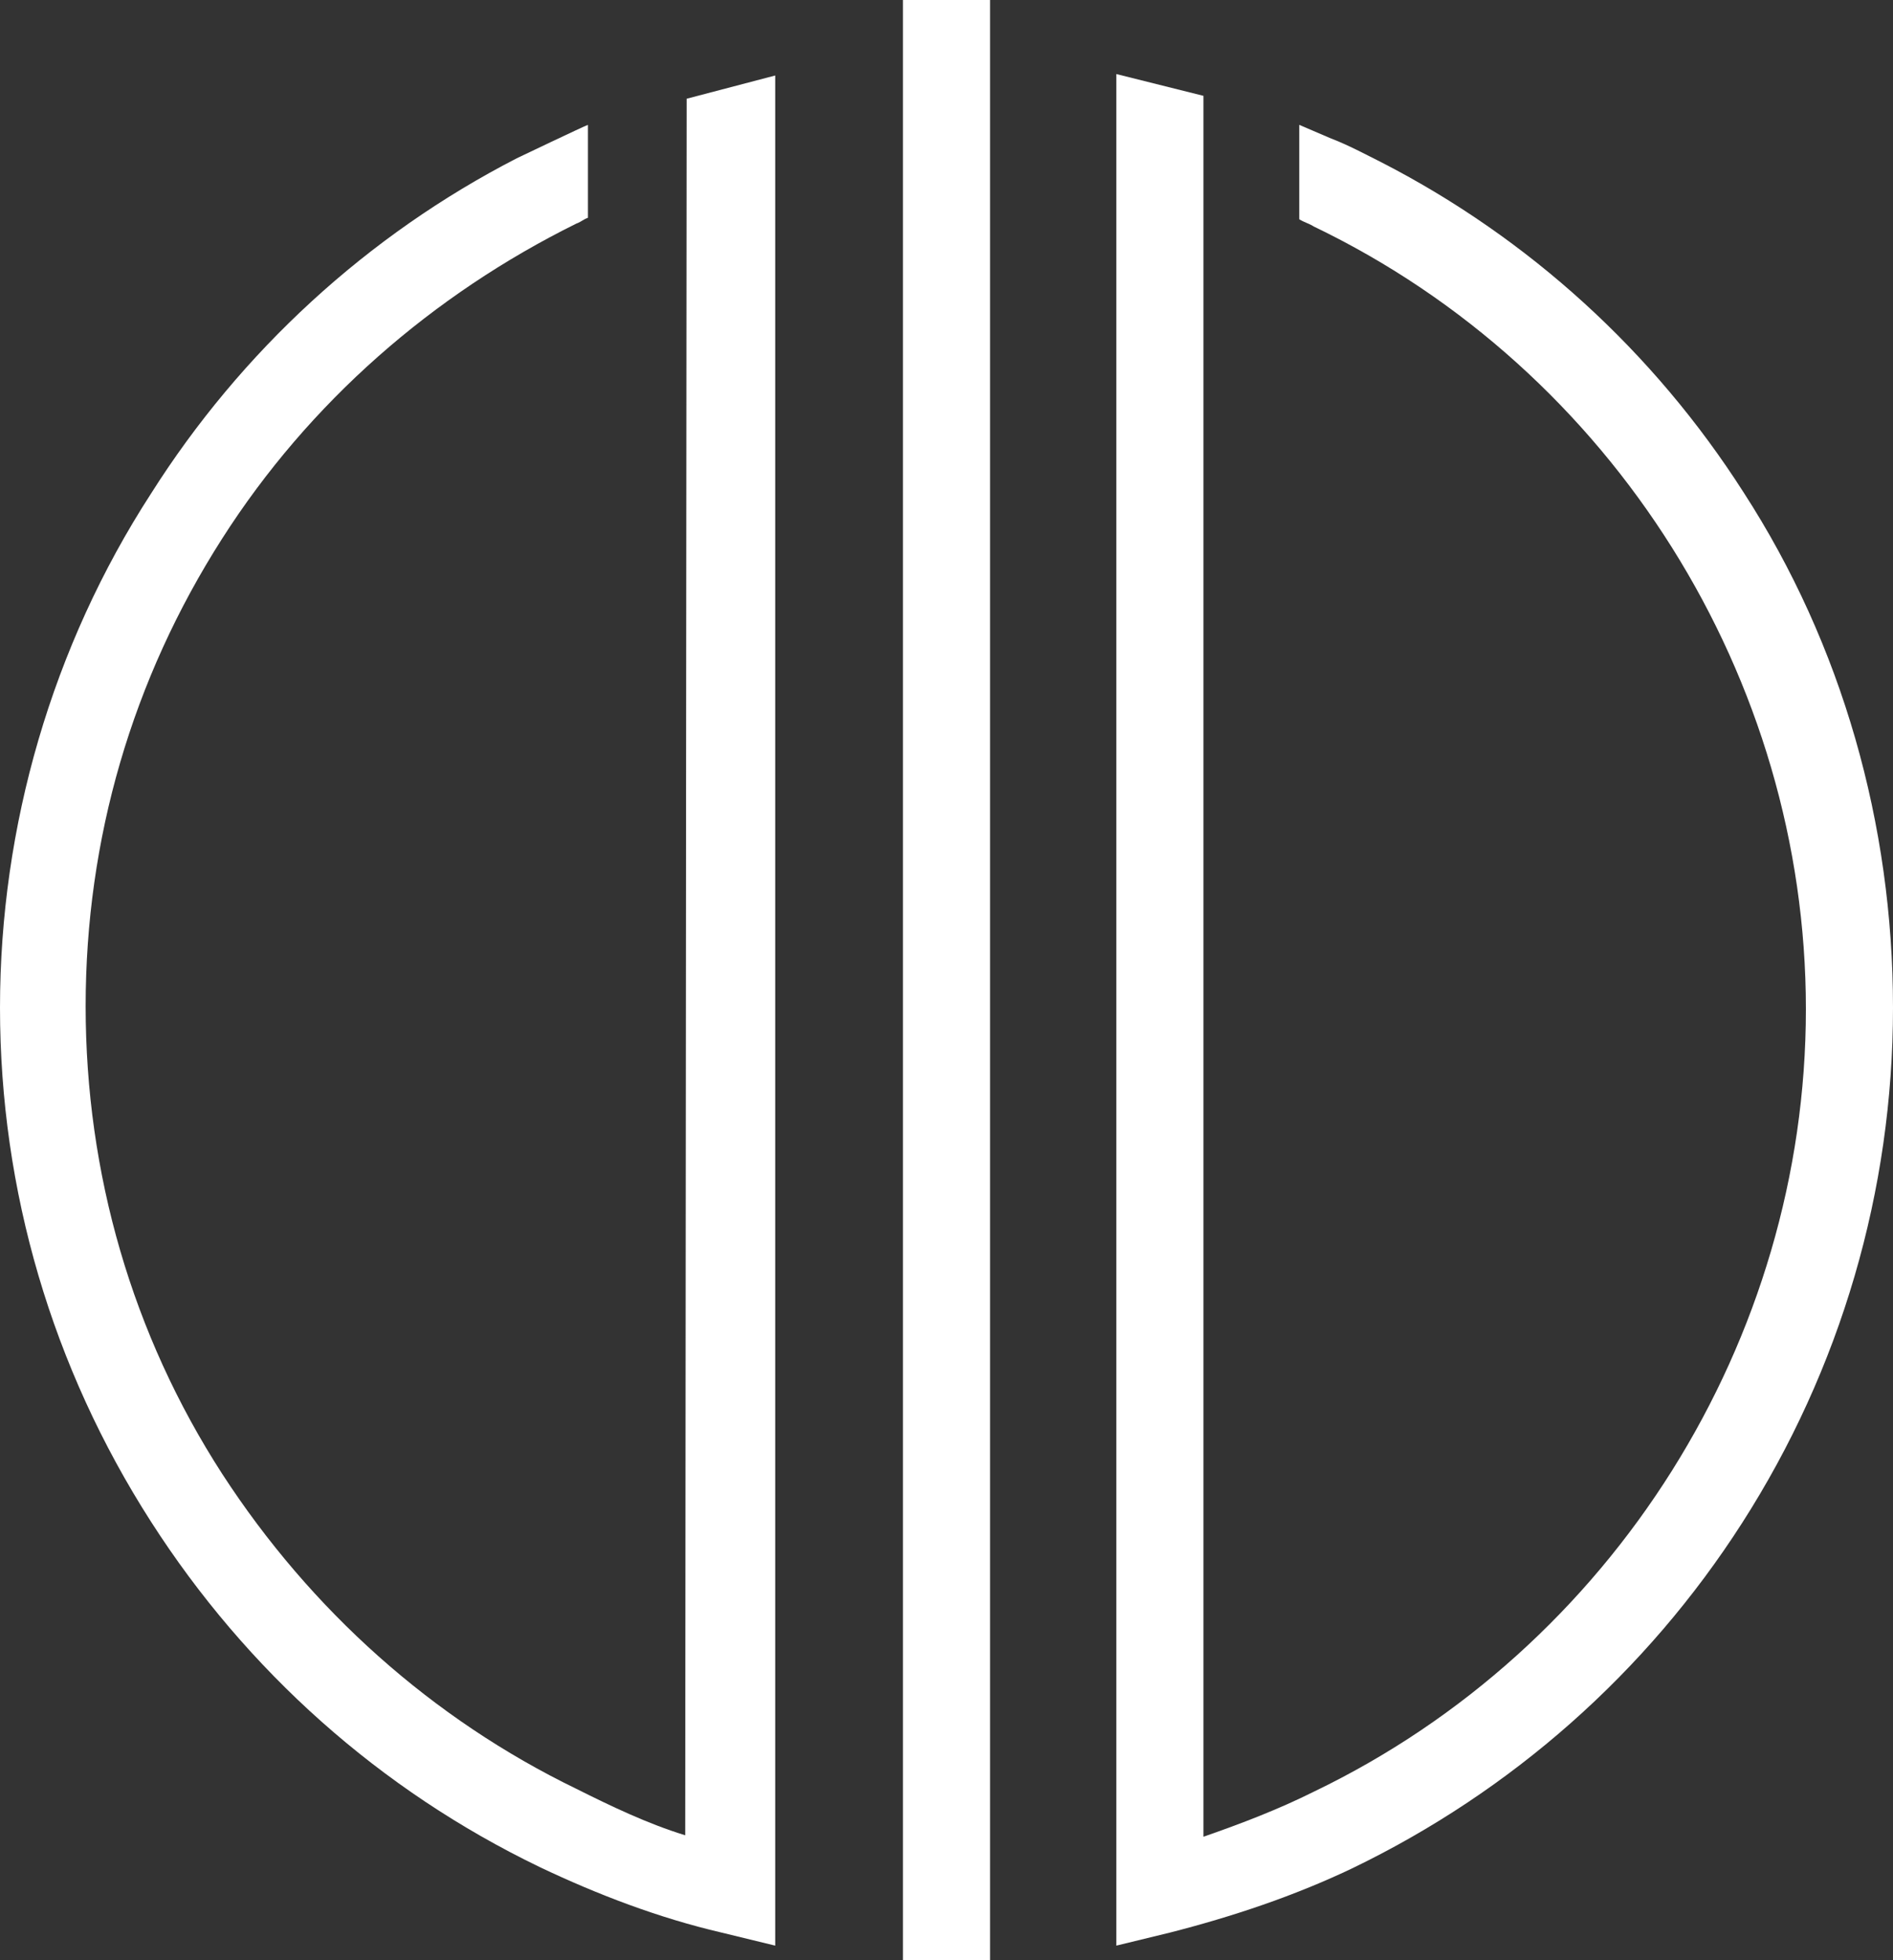
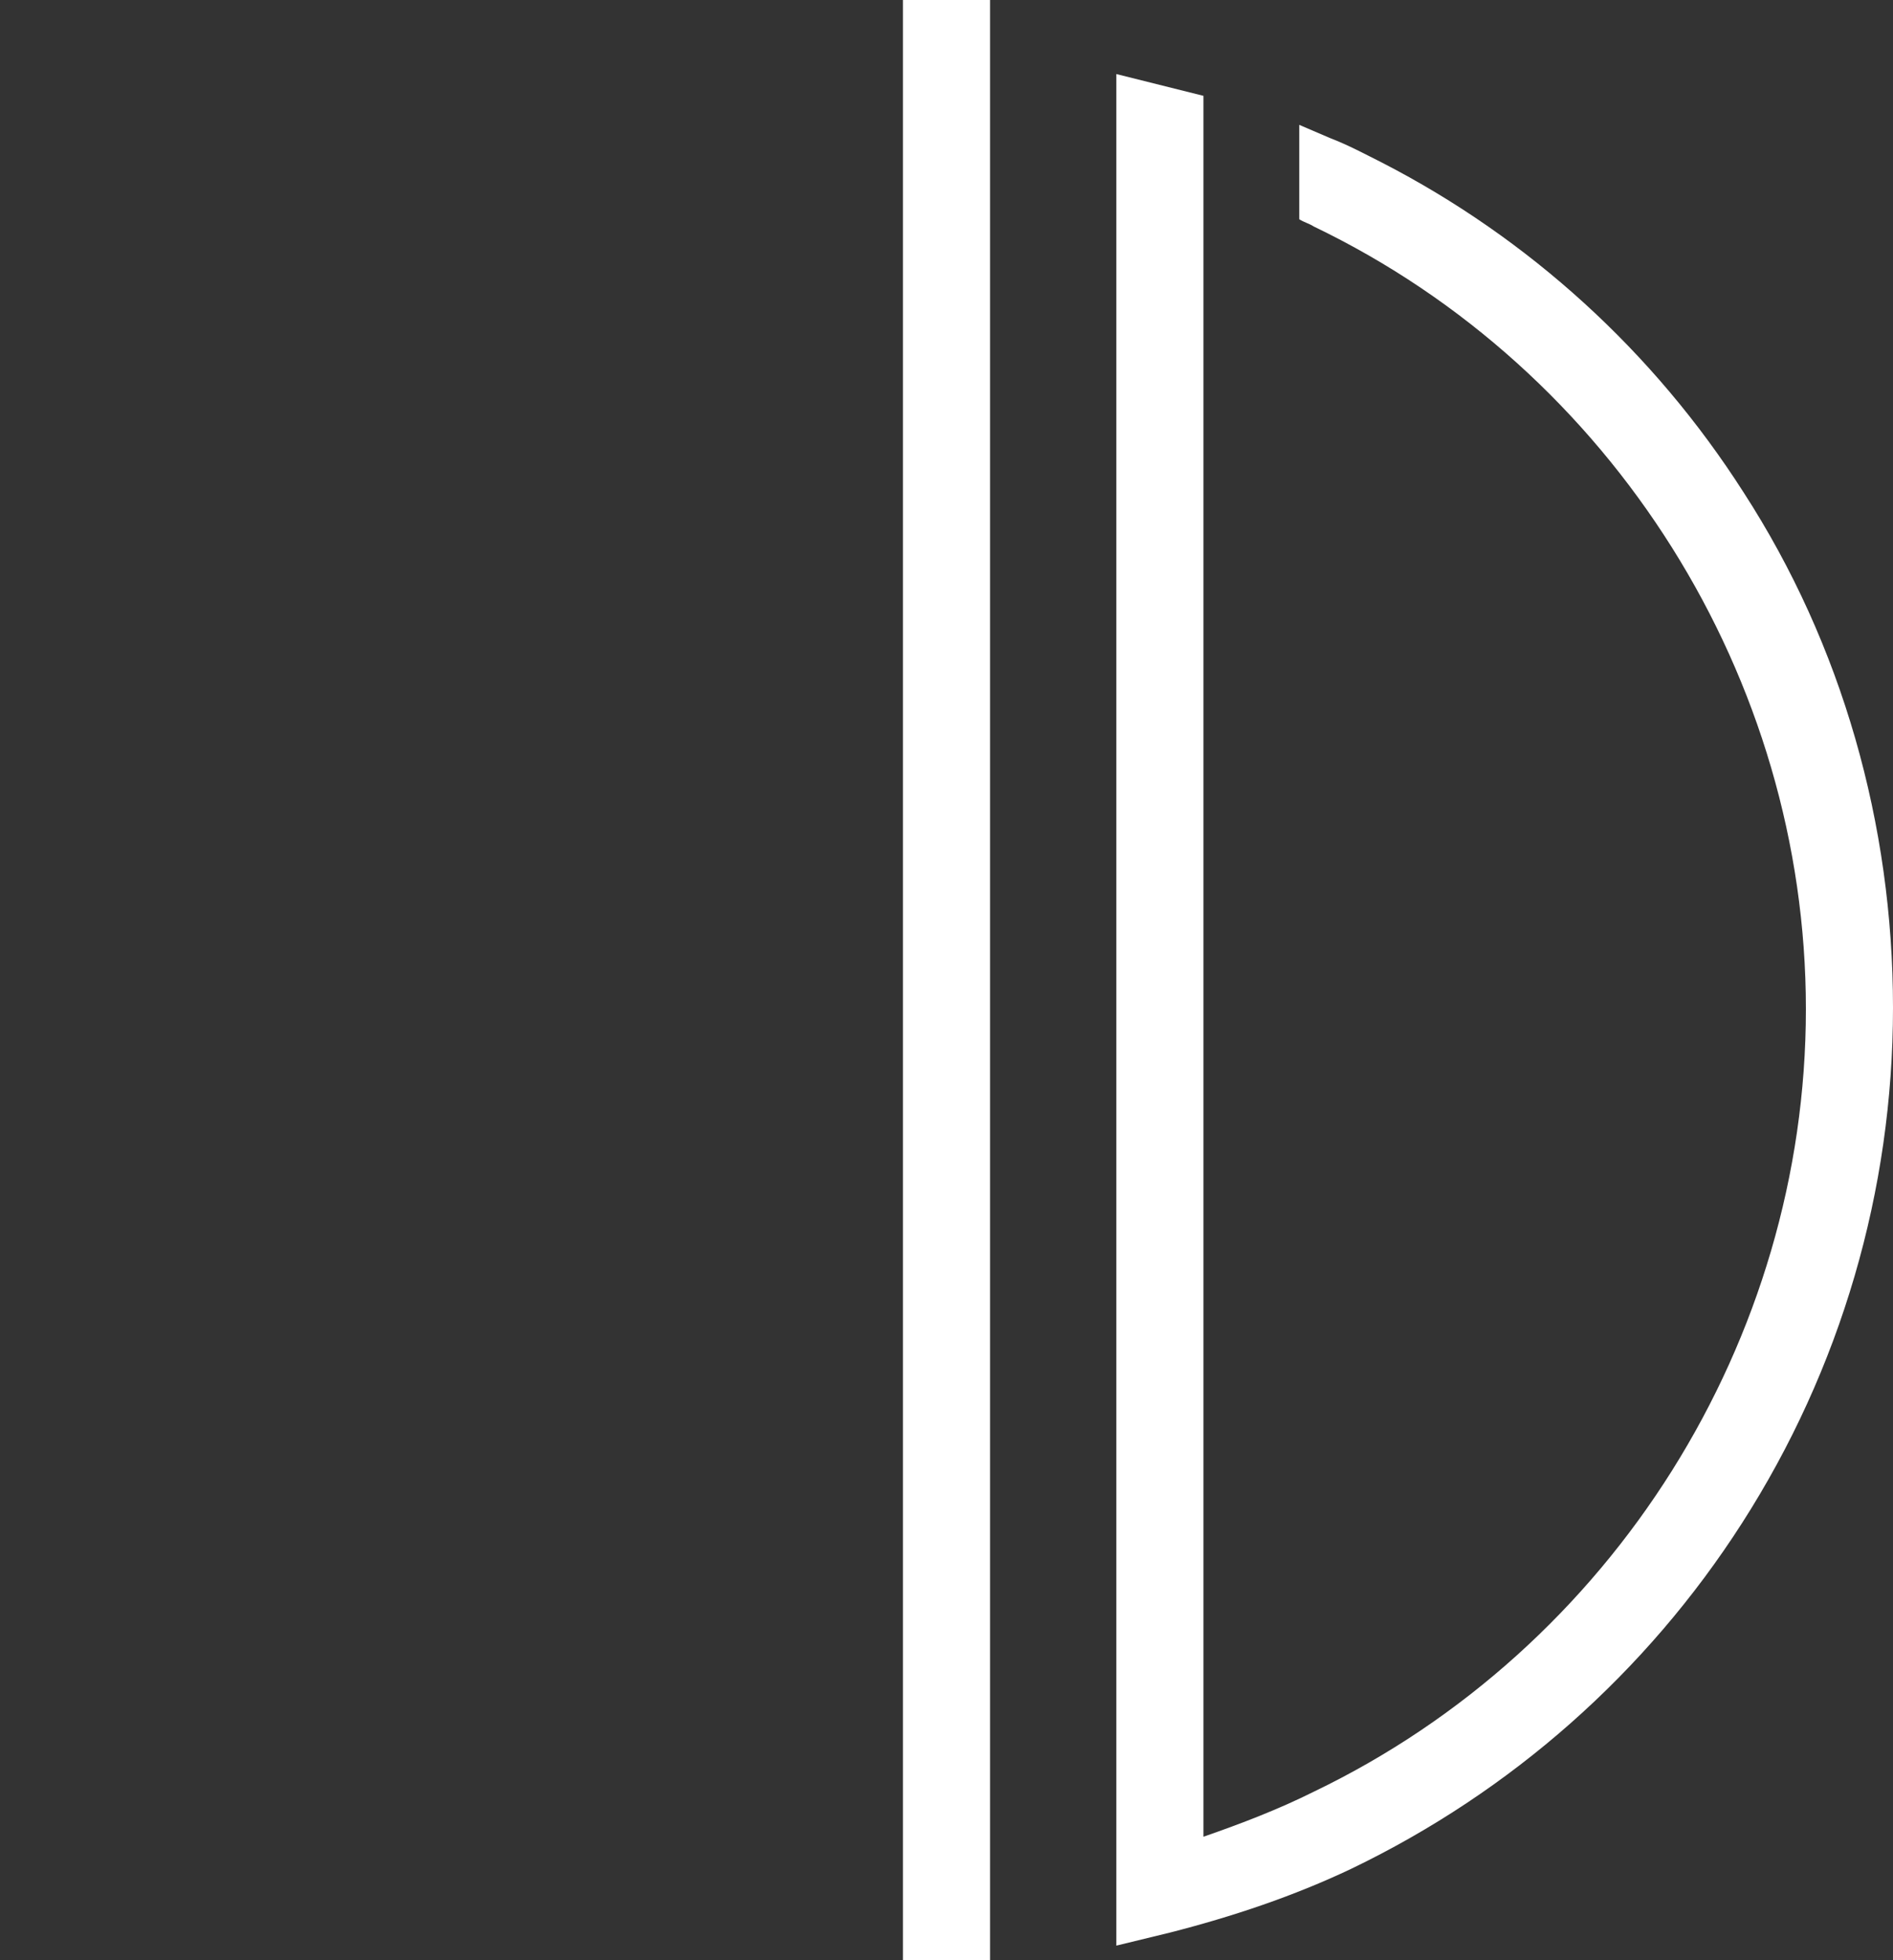
<svg xmlns="http://www.w3.org/2000/svg" version="1.1" id="レイヤー_1" x="0px" y="0px" viewBox="0 0 130.4 135" style="enable-background:new 0 0 130.4 135;" xml:space="preserve">
  <rect x="0" y="0" width="130.4" height="135" fill="#333333" stroke="none" />
  <style type="text/css">
	.st0{fill:#FFFFFF;}
</style>
  <g>
    <path class="st0" d="M68.2,0h-6v135h6V0z" />
-     <path class="st0" d="M47.2,126.4c-2.6-0.8-5.1-2-7.5-3.2c-9.9-4.8-18.3-12.3-24.4-21.7c-6.2-9.6-9.4-20.7-9.4-32.2   s3.2-22.5,9.4-32.2c6-9.4,14.5-16.8,24.4-21.7c0.3-0.1,0.5-0.3,0.8-0.4V8.6c-0.3,0.1-4.9,2.3-4.9,2.3c-10.3,5.3-19,13.3-25.2,23.1   C3.6,44.5,0,56.9,0,69.4C0,82,3.6,94.2,10.4,104.8c6.6,10.3,15.8,18.5,26.8,23.8c4,1.9,8.2,3.5,12.5,4.5l3.7,0.9V5.2l-6.1,1.6   L47.2,126.4L47.2,126.4z" />
    <path class="st0" d="M120.1,33.9c-6.2-9.7-14.8-17.5-24.9-22.7c-1.2-0.6-2.3-1.2-3.6-1.7c-0.7-0.3-1.4-0.6-2.1-0.9v6.5   c0.3,0.2,0.7,0.3,1,0.5c20.6,9.9,33.9,31.1,33.9,53.9s-13.3,44-33.9,53.9c-2.4,1.2-5,2.2-7.6,3.1V6.6l-6-1.5V134l3.7-0.9   c4.3-1.1,8.5-2.5,12.5-4.4l-1.3-2.7l1.3,2.7c11-5.3,20.3-13.5,26.9-23.8c6.8-10.6,10.4-22.9,10.4-35.5S126.9,44.4,120.1,33.9z" />
  </g>
</svg>